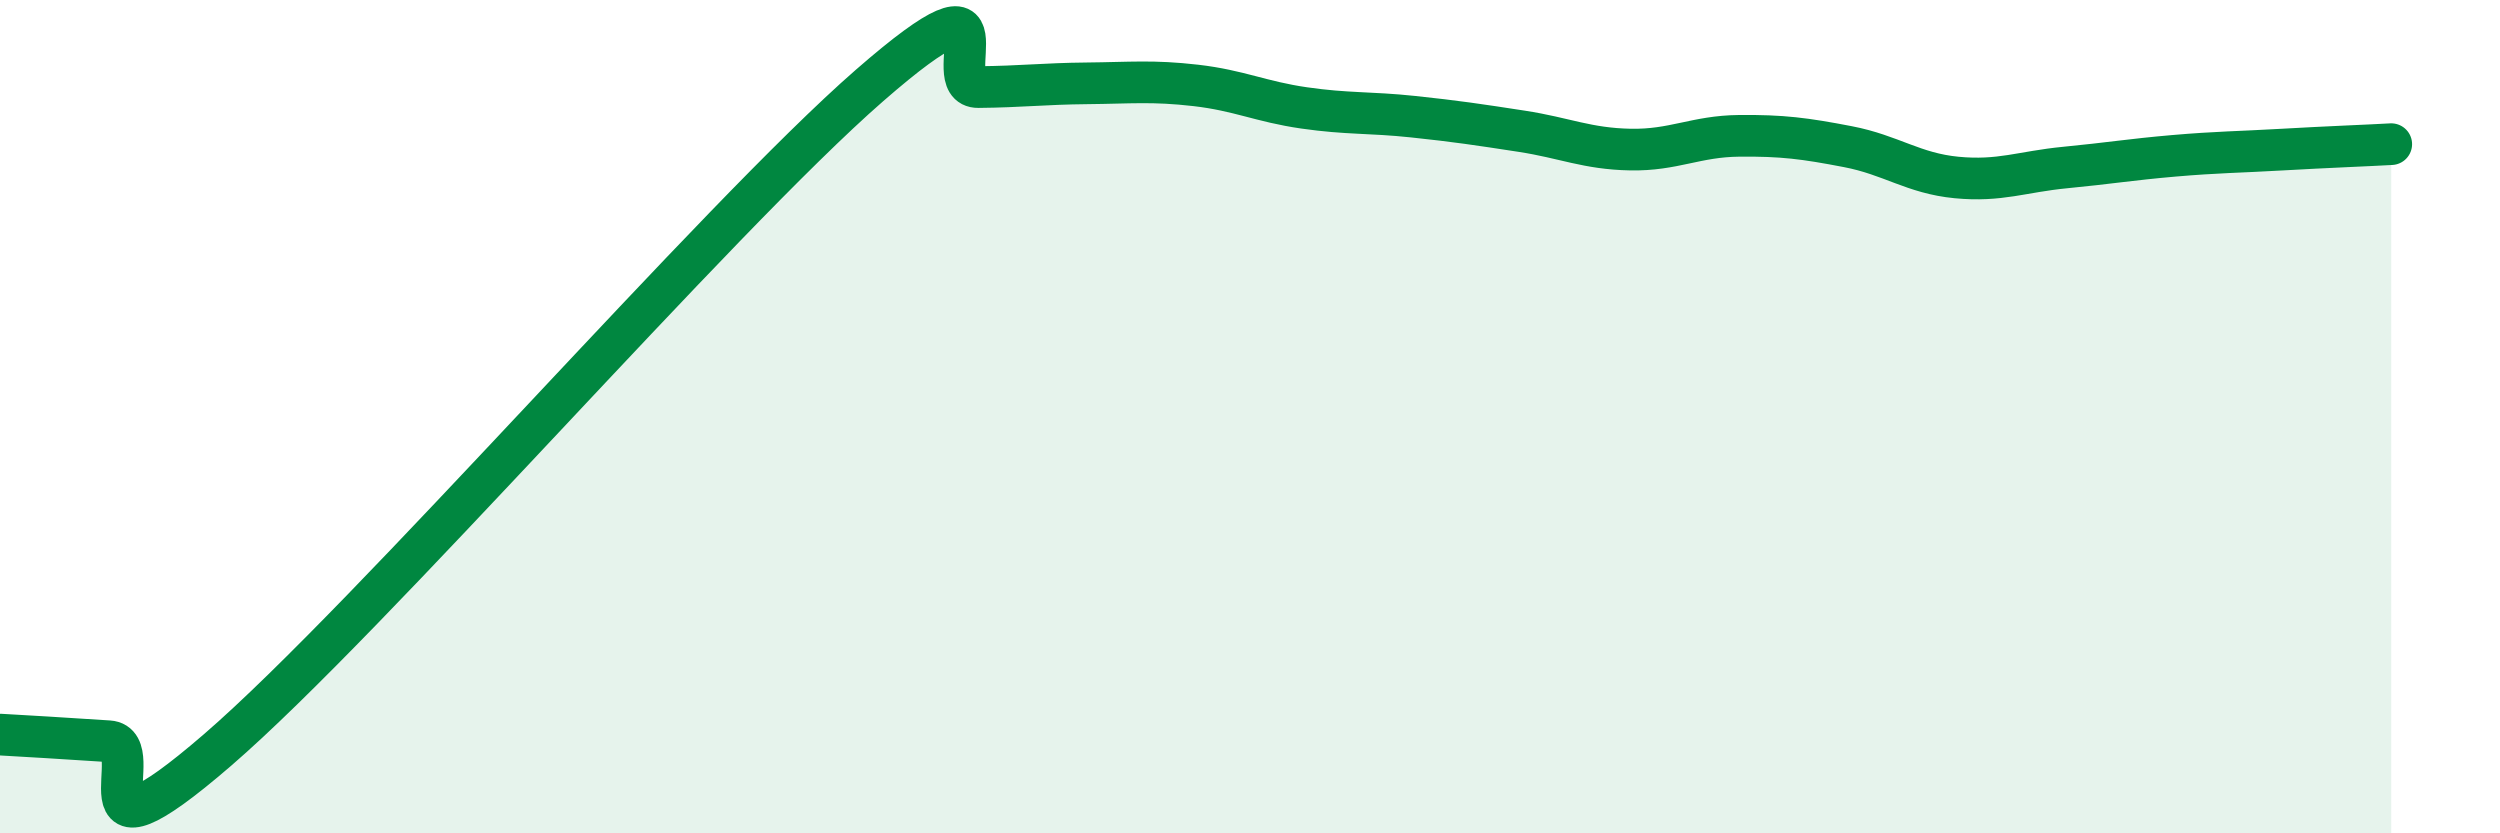
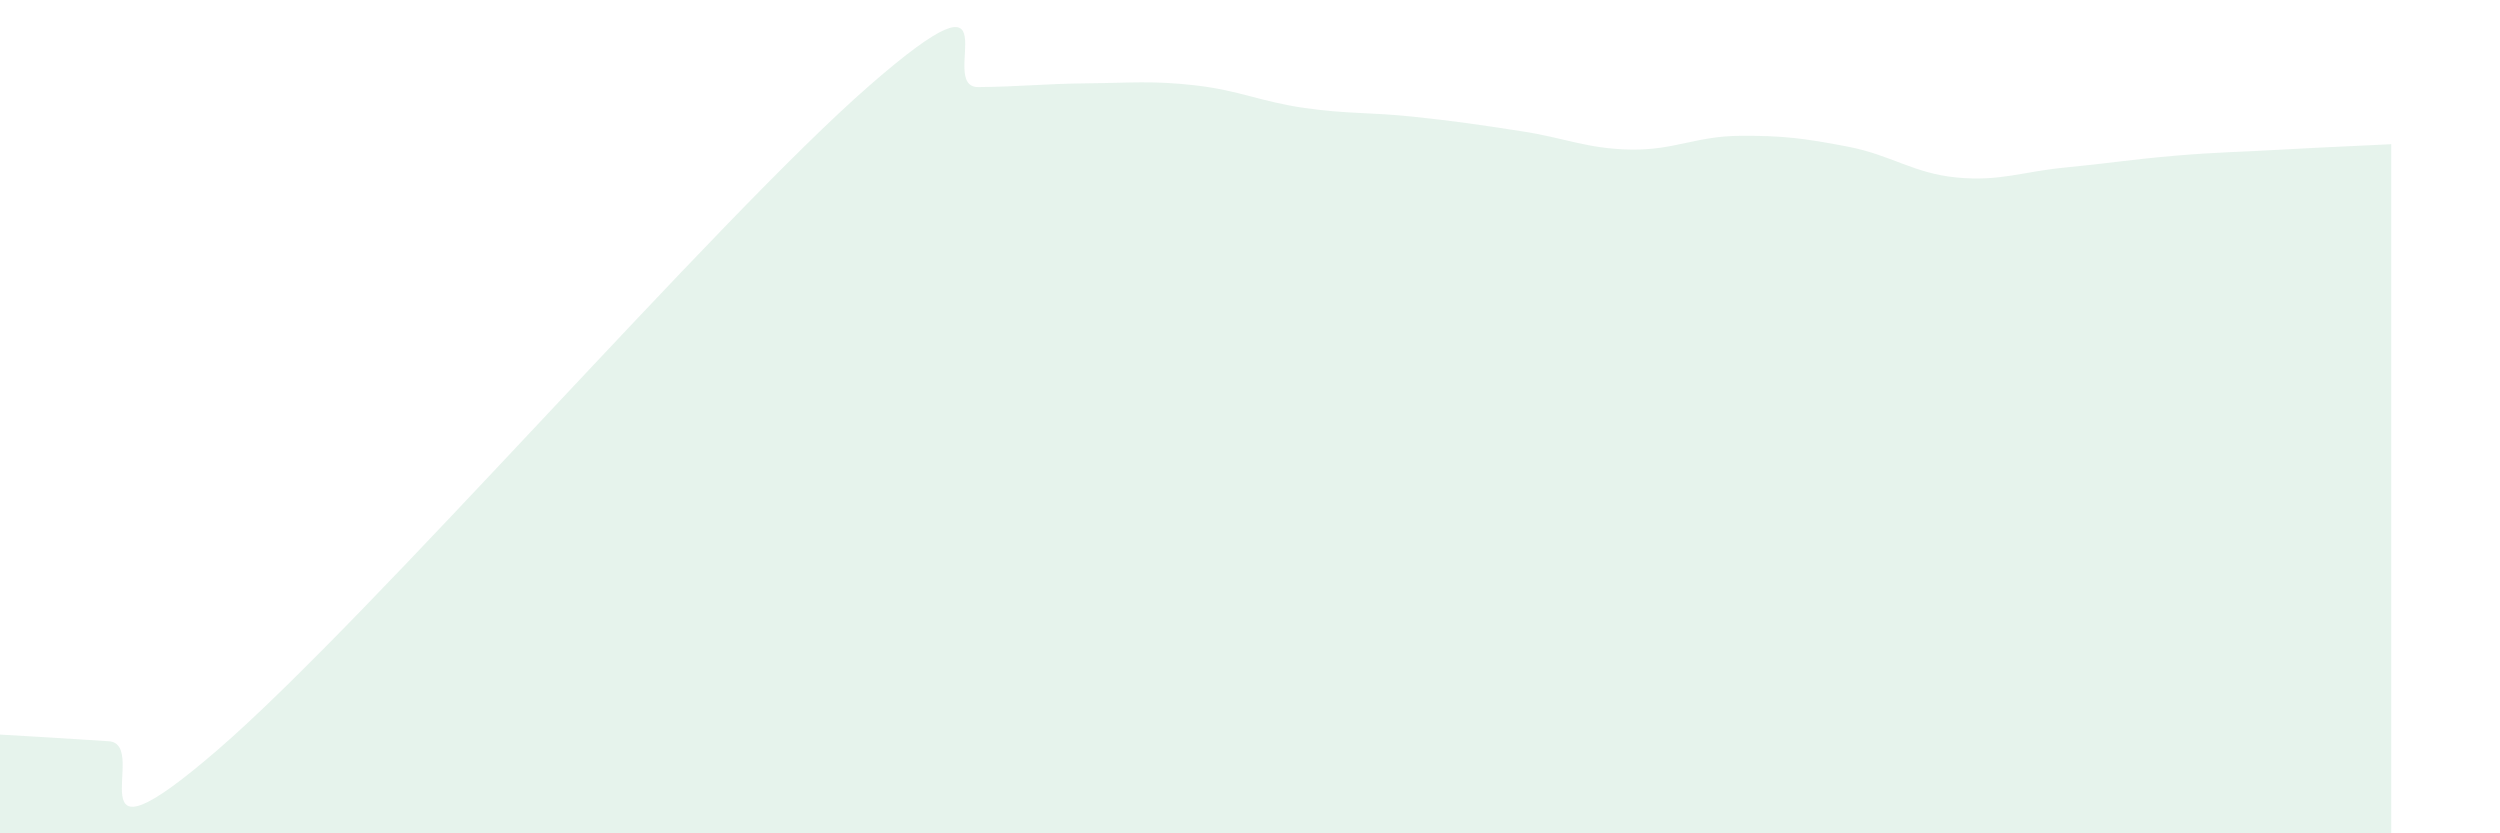
<svg xmlns="http://www.w3.org/2000/svg" width="60" height="20" viewBox="0 0 60 20">
  <path d="M 0,17.63 C 0.52,17.66 1.57,17.72 2.61,17.79 C 3.65,17.86 1.57,21.15 5.22,18 C 8.87,14.85 17.22,5.23 20.87,2.05 C 24.52,-1.13 22.44,2.1 23.48,2.09 C 24.52,2.08 25.05,2.01 26.09,2 C 27.13,1.99 27.66,1.93 28.7,2.05 C 29.74,2.17 30.26,2.44 31.3,2.59 C 32.34,2.74 32.87,2.69 33.91,2.8 C 34.95,2.91 35.48,2.99 36.52,3.15 C 37.56,3.31 38.09,3.57 39.13,3.59 C 40.17,3.61 40.7,3.27 41.74,3.26 C 42.78,3.25 43.31,3.32 44.35,3.52 C 45.39,3.72 45.92,4.16 46.96,4.26 C 48,4.36 48.53,4.12 49.57,4.02 C 50.61,3.92 51.13,3.83 52.17,3.74 C 53.21,3.65 53.74,3.65 54.78,3.59 C 55.82,3.53 56.87,3.49 57.39,3.46L57.39 20L0 20Z" fill="#008740" opacity="0.1" stroke-linecap="round" stroke-linejoin="round" />
-   <path d="M 0,17.63 C 0.52,17.66 1.57,17.72 2.61,17.79 C 3.65,17.86 1.57,21.15 5.22,18 C 8.87,14.85 17.22,5.23 20.87,2.05 C 24.52,-1.13 22.44,2.1 23.48,2.09 C 24.52,2.08 25.05,2.01 26.09,2 C 27.13,1.99 27.66,1.93 28.7,2.05 C 29.74,2.17 30.26,2.44 31.3,2.59 C 32.34,2.74 32.87,2.69 33.91,2.8 C 34.95,2.91 35.48,2.99 36.52,3.15 C 37.56,3.31 38.09,3.57 39.13,3.59 C 40.17,3.61 40.7,3.27 41.74,3.26 C 42.78,3.25 43.31,3.32 44.35,3.52 C 45.39,3.72 45.92,4.16 46.96,4.26 C 48,4.36 48.53,4.12 49.57,4.02 C 50.61,3.92 51.13,3.83 52.17,3.74 C 53.21,3.65 53.74,3.65 54.78,3.59 C 55.82,3.53 56.87,3.49 57.39,3.46" stroke="#008740" stroke-width="1" fill="none" stroke-linecap="round" stroke-linejoin="round" />
</svg>